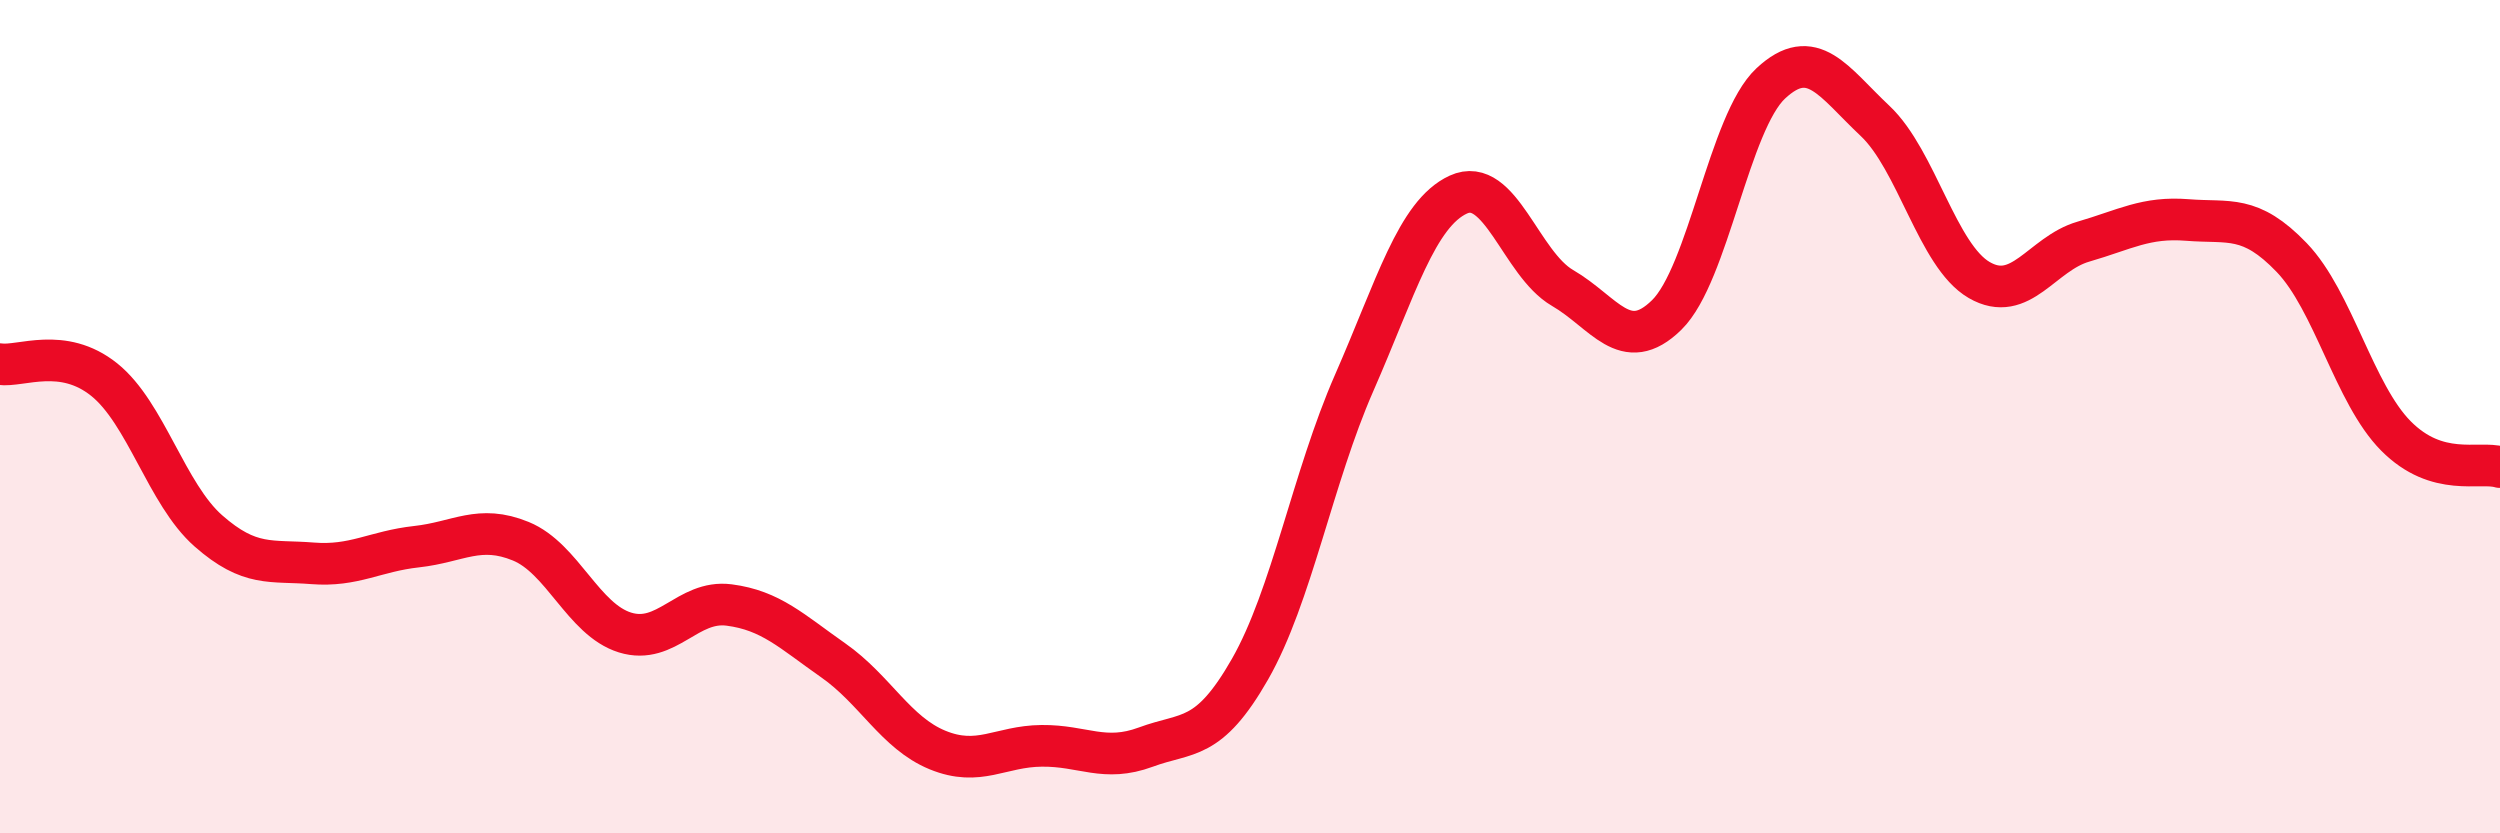
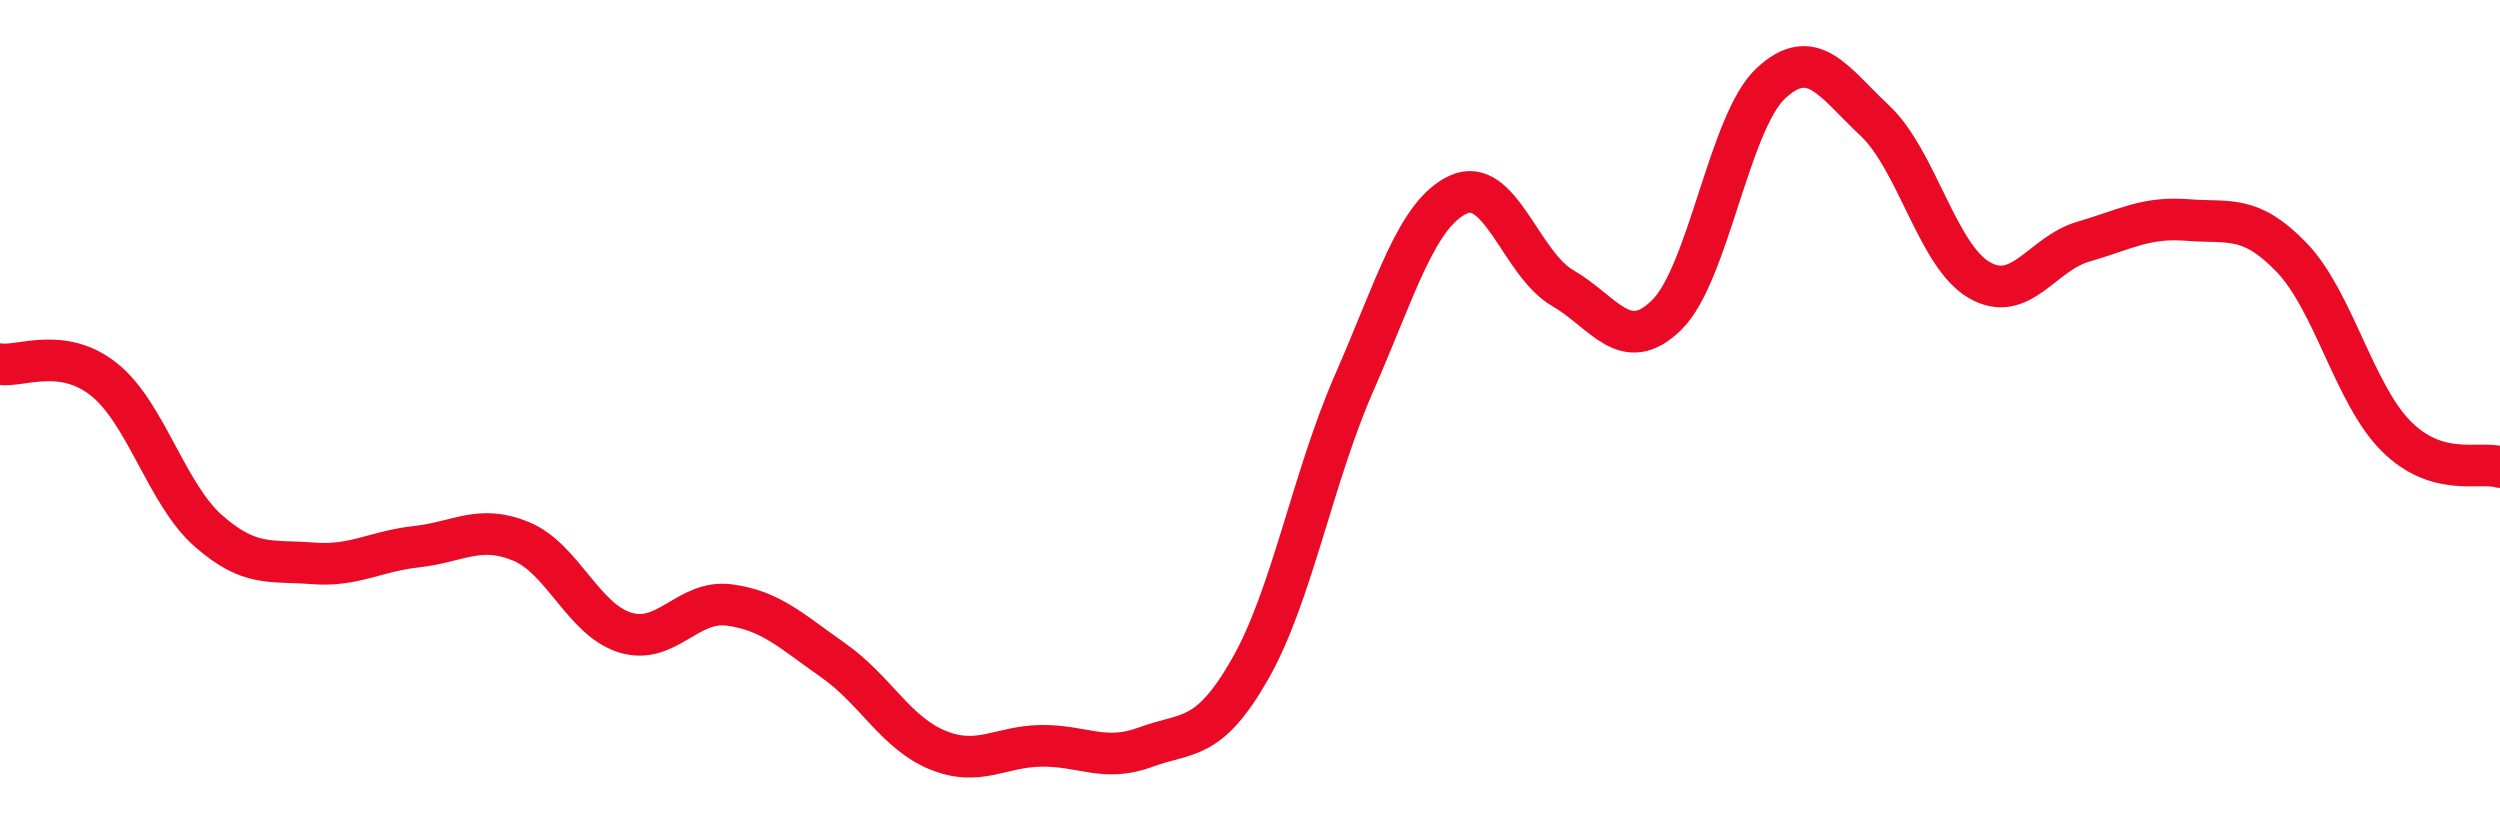
<svg xmlns="http://www.w3.org/2000/svg" width="60" height="20" viewBox="0 0 60 20">
-   <path d="M 0,8.74 C 0.5,8.81 1.5,8.31 2.5,9.11 C 3.5,9.91 4,11.86 5,12.74 C 6,13.62 6.5,13.44 7.5,13.52 C 8.5,13.6 9,13.23 10,13.12 C 11,13.01 11.5,12.58 12.5,12.99 C 13.5,13.4 14,14.87 15,15.18 C 16,15.49 16.5,14.39 17.5,14.52 C 18.5,14.65 19,15.15 20,15.85 C 21,16.55 21.5,17.59 22.5,18 C 23.5,18.41 24,17.91 25,17.9 C 26,17.89 26.5,18.3 27.5,17.93 C 28.5,17.56 29,17.81 30,16.06 C 31,14.31 31.5,11.47 32.5,9.19 C 33.5,6.91 34,5.13 35,4.67 C 36,4.21 36.5,6.33 37.5,6.91 C 38.5,7.49 39,8.54 40,7.56 C 41,6.58 41.5,2.93 42.5,2 C 43.5,1.07 44,1.96 45,2.9 C 46,3.84 46.5,6.14 47.5,6.72 C 48.5,7.3 49,6.09 50,5.8 C 51,5.51 51.5,5.2 52.5,5.28 C 53.5,5.36 54,5.14 55,6.18 C 56,7.22 56.5,9.45 57.5,10.46 C 58.5,11.47 59.5,11.06 60,11.21L60 20L0 20Z" fill="#EB0A25" opacity="0.1" stroke-linecap="round" stroke-linejoin="round" />
  <path d="M 0,8.74 C 0.5,8.81 1.5,8.31 2.5,9.11 C 3.5,9.91 4,11.86 5,12.74 C 6,13.62 6.5,13.44 7.5,13.52 C 8.5,13.6 9,13.23 10,13.12 C 11,13.01 11.5,12.58 12.5,12.99 C 13.5,13.4 14,14.87 15,15.18 C 16,15.49 16.5,14.39 17.5,14.52 C 18.5,14.65 19,15.15 20,15.85 C 21,16.55 21.5,17.59 22.5,18 C 23.5,18.41 24,17.91 25,17.9 C 26,17.89 26.5,18.3 27.5,17.93 C 28.5,17.56 29,17.81 30,16.06 C 31,14.31 31.5,11.47 32.5,9.19 C 33.5,6.91 34,5.13 35,4.67 C 36,4.21 36.5,6.33 37.5,6.91 C 38.5,7.49 39,8.54 40,7.56 C 41,6.58 41.5,2.93 42.5,2 C 43.5,1.07 44,1.96 45,2.9 C 46,3.84 46.5,6.14 47.5,6.72 C 48.5,7.3 49,6.09 50,5.8 C 51,5.51 51.5,5.2 52.5,5.28 C 53.5,5.36 54,5.14 55,6.18 C 56,7.22 56.5,9.45 57.5,10.46 C 58.5,11.47 59.5,11.06 60,11.21" stroke="#EB0A25" stroke-width="1" fill="none" stroke-linecap="round" stroke-linejoin="round" />
</svg>